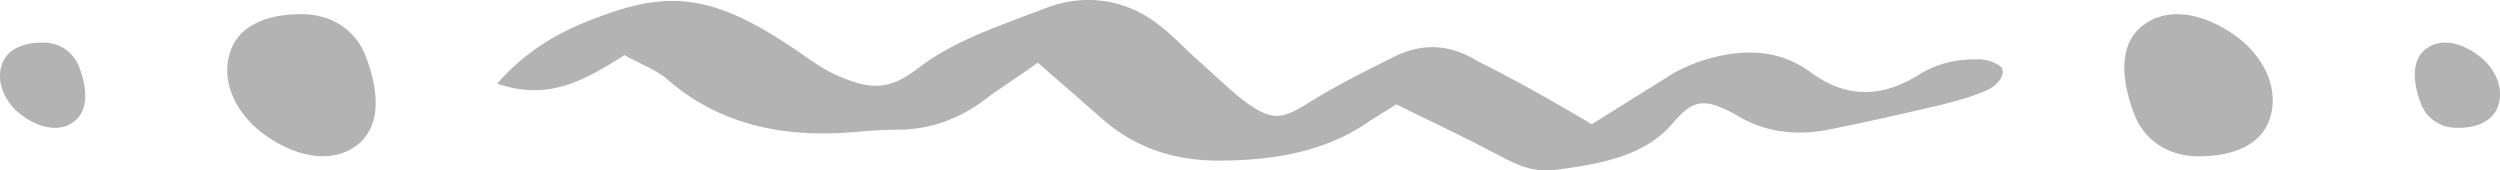
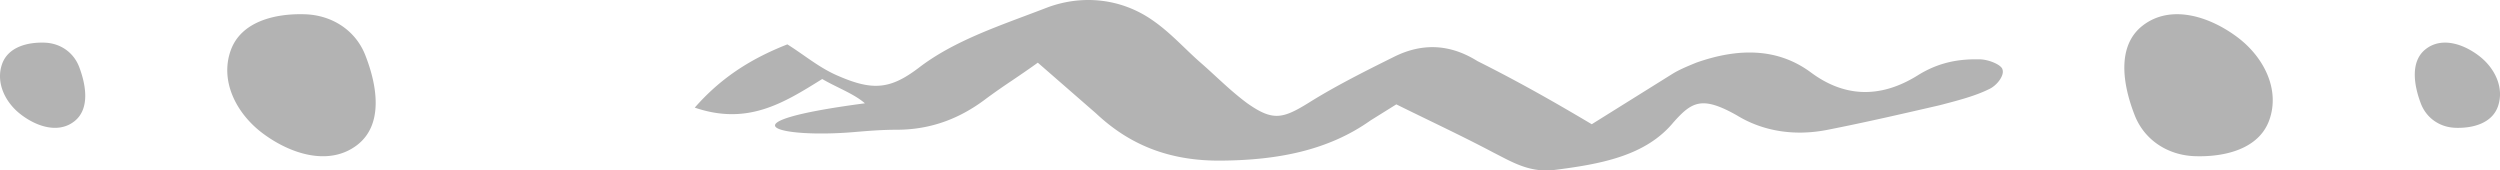
<svg xmlns="http://www.w3.org/2000/svg" width="176" height="12" viewBox="0 0 176 12" fill="none">
-   <path opacity=".3" fill-rule="evenodd" clip-rule="evenodd" d="m117.724 5.21-5.665 3.536c-2.733-1.624-5.208-3.024-8.045-4.444-1.846-1.153-3.8-1.343-5.89-.294-1.993.988-4.084 2.038-5.905 3.174-1.924 1.2-2.604 1.365-4.43.075-.808-.601-1.486-1.226-2.177-1.861-.35-.322-.703-.647-1.077-.973-.4-.348-.776-.71-1.153-1.072-.755-.724-1.51-1.448-2.442-2.06-2.103-1.377-4.703-1.675-7.154-.785-.53.205-1.062.404-1.592.603-2.719 1.02-5.39 2.021-7.546 3.688-1.955 1.475-3.193 1.608-5.612.558-.91-.383-1.675-.915-2.452-1.457-.375-.26-.753-.524-1.153-.774C49.66-.699 46.535-.544 41.52 1.436c-2.756 1.08-4.79 2.48-6.52 4.453 3.714 1.267 6.243-.31 8.973-2.014.382.222.778.419 1.165.61.69.343 1.349.67 1.841 1.1C50.49 8.642 54.878 9.742 60.1 9.3l.036-.003c.941-.079 1.876-.157 2.9-.163 2.626.02 4.706-.892 6.455-2.239a47.78 47.78 0 0 1 1.75-1.221c.575-.39 1.186-.803 1.821-1.262l4.11 3.58c2.291 2.15 5.07 3.36 8.837 3.315 3.948-.034 7.503-.718 10.47-2.824l1.822-1.136c.785.389 1.552.76 2.306 1.127 1.555.755 3.055 1.483 4.548 2.275.137.069.273.14.41.21 1.113.578 2.253 1.17 3.779 1.016 3.342-.42 6.506-.99 8.467-3.363 1.29-1.446 1.998-1.887 4.473-.487 1.759 1.077 3.967 1.49 6.372 1.014 2.645-.52 5.213-1.112 7.776-1.703l.128-.03.261-.068c1.02-.267 2.239-.586 3.155-1.038.589-.243 1.142-.973 1.002-1.395-.052-.347-1.042-.755-1.703-.728-1.594-.03-2.946.304-4.262 1.125-2.73 1.704-5.247 1.479-7.501-.184-2.429-1.814-5.258-1.709-8.1-.705l-.065.027c-.568.233-1.135.467-1.623.77Zm-96.23-4.204c1.881.066 3.53 1.122 4.218 2.866.863 2.186 1.292 4.922-.583 6.348-1.964 1.493-4.679.636-6.651-.847-1.844-1.387-3.013-3.67-2.232-5.835.726-2.015 3.101-2.608 5.249-2.532ZM3.157 3.004c1.08.04 2.026.673 2.421 1.72.496 1.311.742 2.953-.334 3.808-1.128.896-2.687.382-3.82-.508C.364 7.192-.307 5.822.141 4.523c.417-1.209 1.781-1.565 3.015-1.52Zm147.132 5.124c.688 1.744 2.337 2.8 4.217 2.866 2.148.075 4.523-.517 5.249-2.532.781-2.166-.388-4.449-2.232-5.835-1.972-1.484-4.687-2.34-6.651-.847-1.875 1.425-1.445 4.161-.583 6.348Zm22.556.868c-1.079-.04-2.026-.673-2.421-1.72-.496-1.311-.742-2.953.334-3.808 1.128-.896 2.687-.382 3.82.508 1.059.832 1.73 2.202 1.282 3.501-.417 1.209-1.781 1.565-3.015 1.52Z" fill="#000" />
+   <path opacity=".3" fill-rule="evenodd" clip-rule="evenodd" d="m117.724 5.21-5.665 3.536c-2.733-1.624-5.208-3.024-8.045-4.444-1.846-1.153-3.8-1.343-5.89-.294-1.993.988-4.084 2.038-5.905 3.174-1.924 1.2-2.604 1.365-4.43.075-.808-.601-1.486-1.226-2.177-1.861-.35-.322-.703-.647-1.077-.973-.4-.348-.776-.71-1.153-1.072-.755-.724-1.51-1.448-2.442-2.06-2.103-1.377-4.703-1.675-7.154-.785-.53.205-1.062.404-1.592.603-2.719 1.02-5.39 2.021-7.546 3.688-1.955 1.475-3.193 1.608-5.612.558-.91-.383-1.675-.915-2.452-1.457-.375-.26-.753-.524-1.153-.774c-2.756 1.08-4.79 2.48-6.52 4.453 3.714 1.267 6.243-.31 8.973-2.014.382.222.778.419 1.165.61.69.343 1.349.67 1.841 1.1C50.49 8.642 54.878 9.742 60.1 9.3l.036-.003c.941-.079 1.876-.157 2.9-.163 2.626.02 4.706-.892 6.455-2.239a47.78 47.78 0 0 1 1.75-1.221c.575-.39 1.186-.803 1.821-1.262l4.11 3.58c2.291 2.15 5.07 3.36 8.837 3.315 3.948-.034 7.503-.718 10.47-2.824l1.822-1.136c.785.389 1.552.76 2.306 1.127 1.555.755 3.055 1.483 4.548 2.275.137.069.273.14.41.21 1.113.578 2.253 1.17 3.779 1.016 3.342-.42 6.506-.99 8.467-3.363 1.29-1.446 1.998-1.887 4.473-.487 1.759 1.077 3.967 1.49 6.372 1.014 2.645-.52 5.213-1.112 7.776-1.703l.128-.03.261-.068c1.02-.267 2.239-.586 3.155-1.038.589-.243 1.142-.973 1.002-1.395-.052-.347-1.042-.755-1.703-.728-1.594-.03-2.946.304-4.262 1.125-2.73 1.704-5.247 1.479-7.501-.184-2.429-1.814-5.258-1.709-8.1-.705l-.065.027c-.568.233-1.135.467-1.623.77Zm-96.23-4.204c1.881.066 3.53 1.122 4.218 2.866.863 2.186 1.292 4.922-.583 6.348-1.964 1.493-4.679.636-6.651-.847-1.844-1.387-3.013-3.67-2.232-5.835.726-2.015 3.101-2.608 5.249-2.532ZM3.157 3.004c1.08.04 2.026.673 2.421 1.72.496 1.311.742 2.953-.334 3.808-1.128.896-2.687.382-3.82-.508C.364 7.192-.307 5.822.141 4.523c.417-1.209 1.781-1.565 3.015-1.52Zm147.132 5.124c.688 1.744 2.337 2.8 4.217 2.866 2.148.075 4.523-.517 5.249-2.532.781-2.166-.388-4.449-2.232-5.835-1.972-1.484-4.687-2.34-6.651-.847-1.875 1.425-1.445 4.161-.583 6.348Zm22.556.868c-1.079-.04-2.026-.673-2.421-1.72-.496-1.311-.742-2.953.334-3.808 1.128-.896 2.687-.382 3.82.508 1.059.832 1.73 2.202 1.282 3.501-.417 1.209-1.781 1.565-3.015 1.52Z" fill="#000" />
</svg>